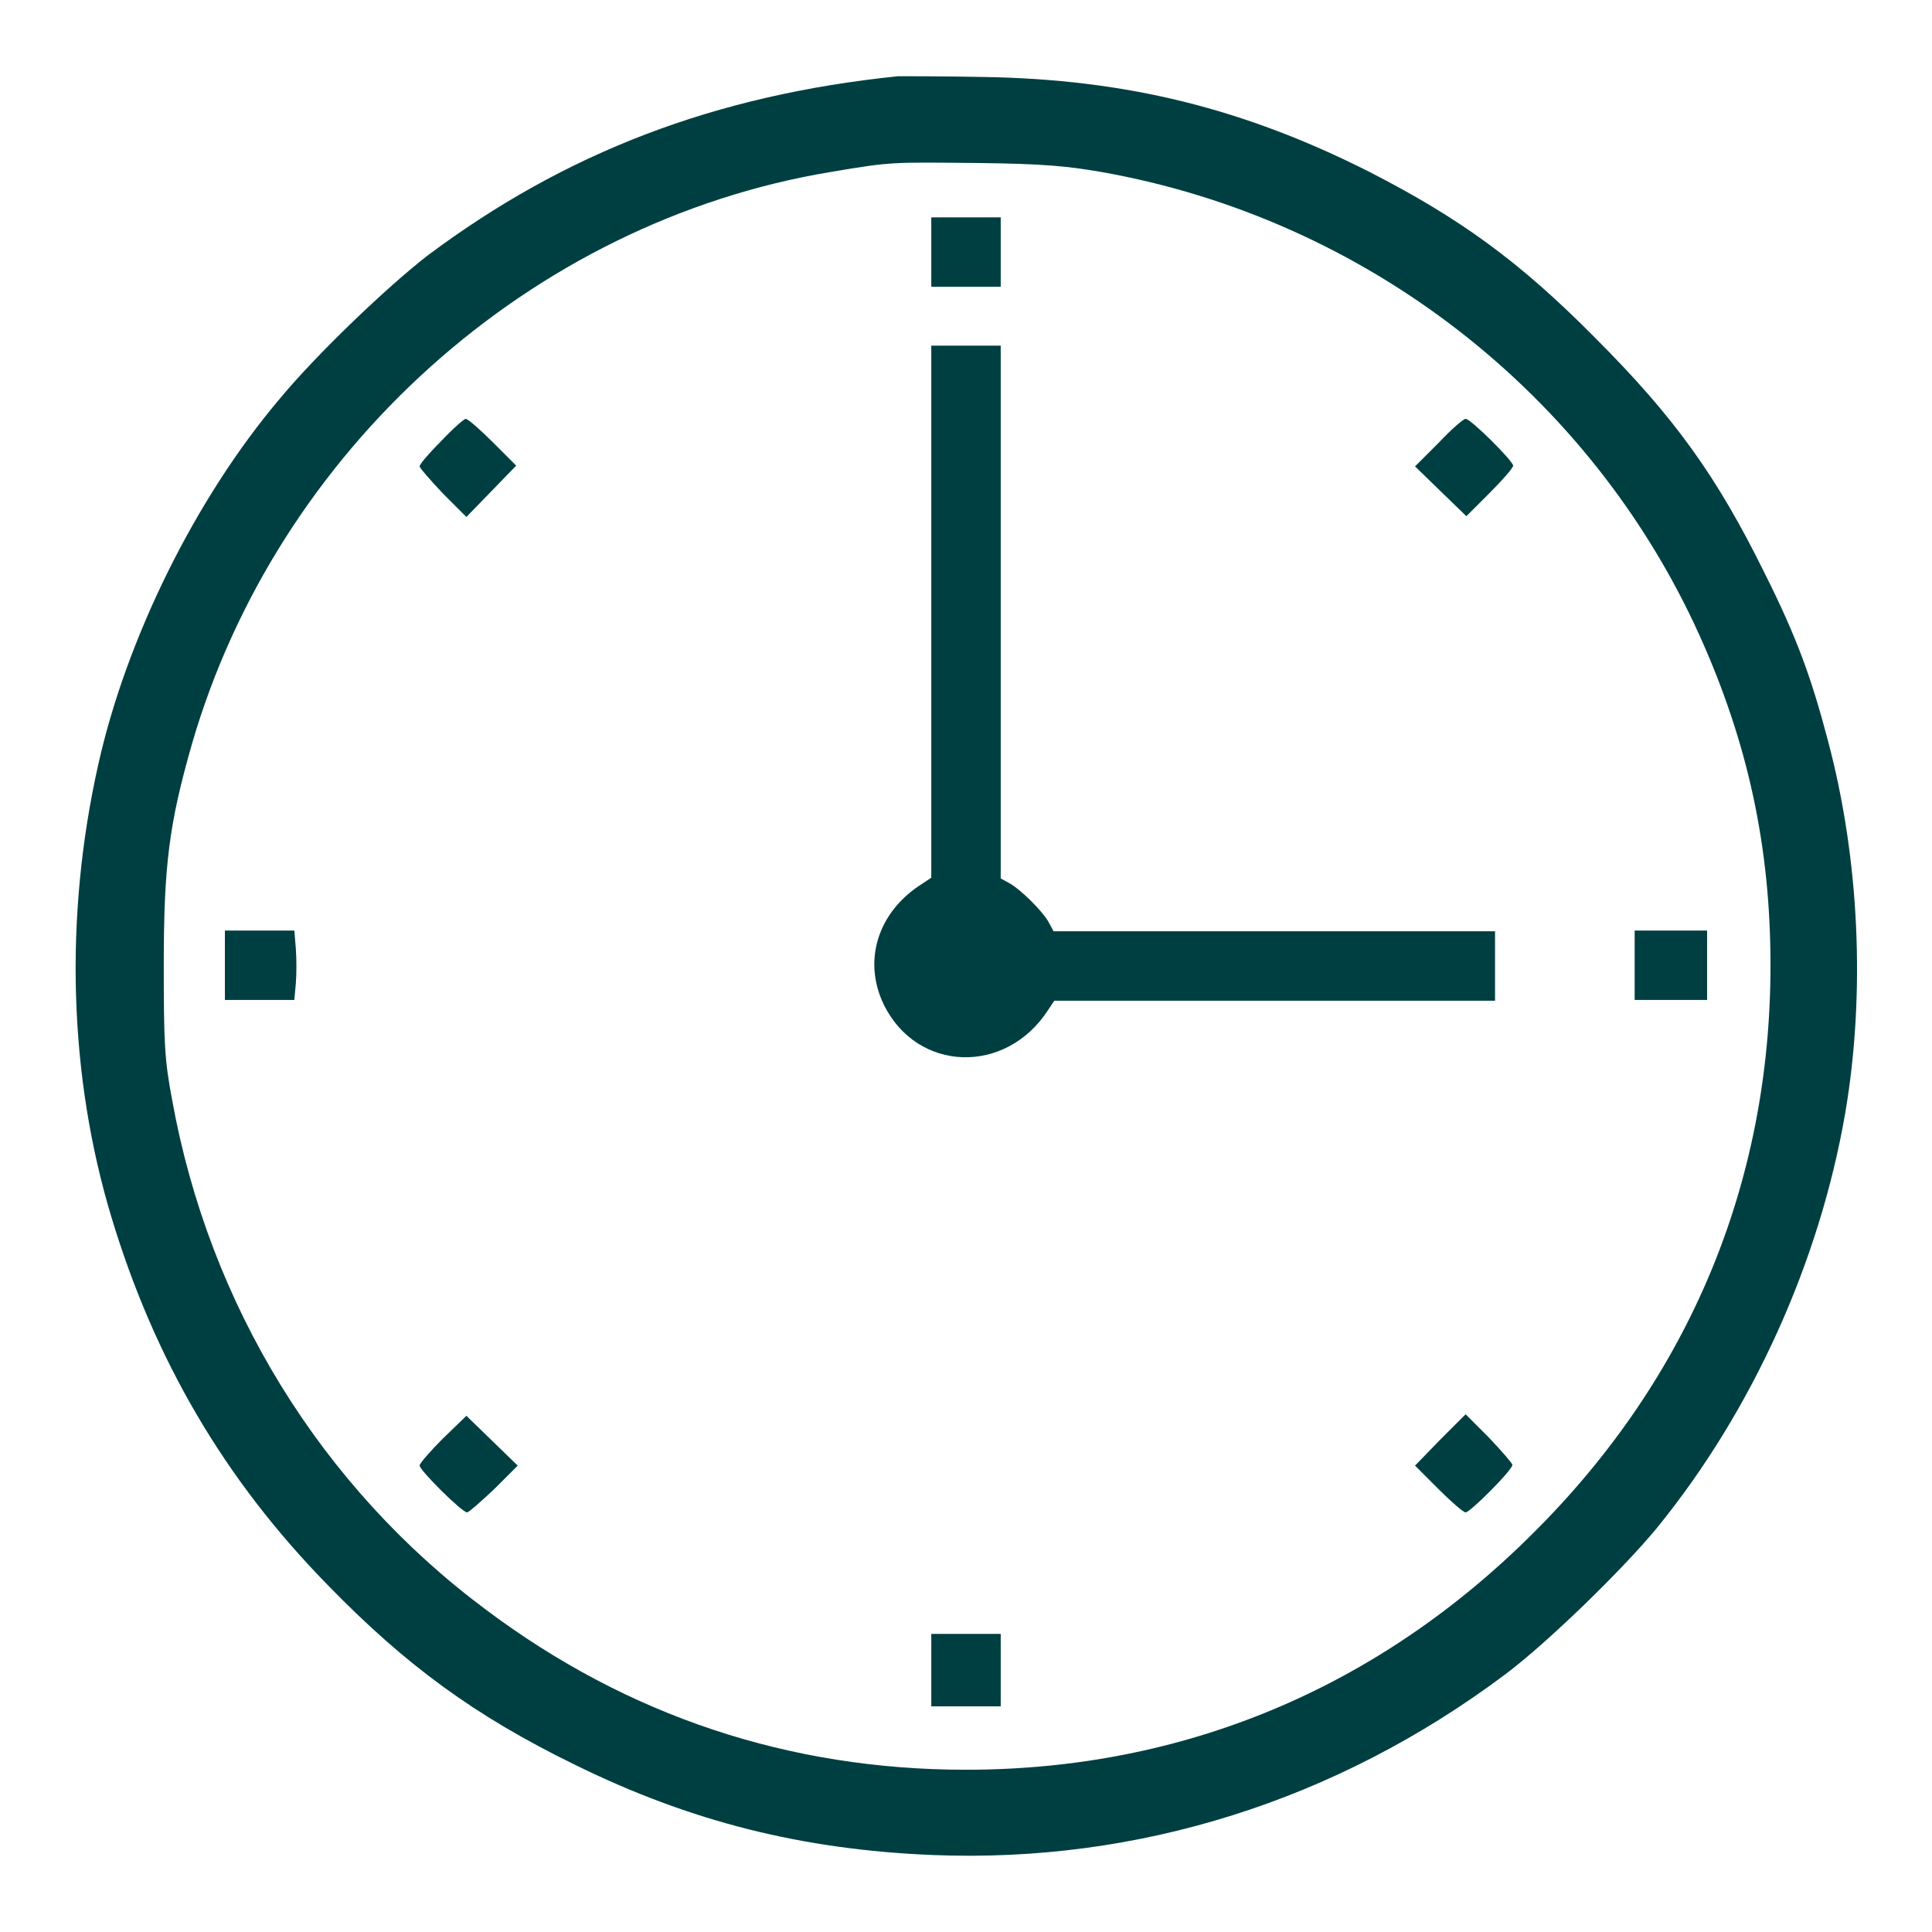
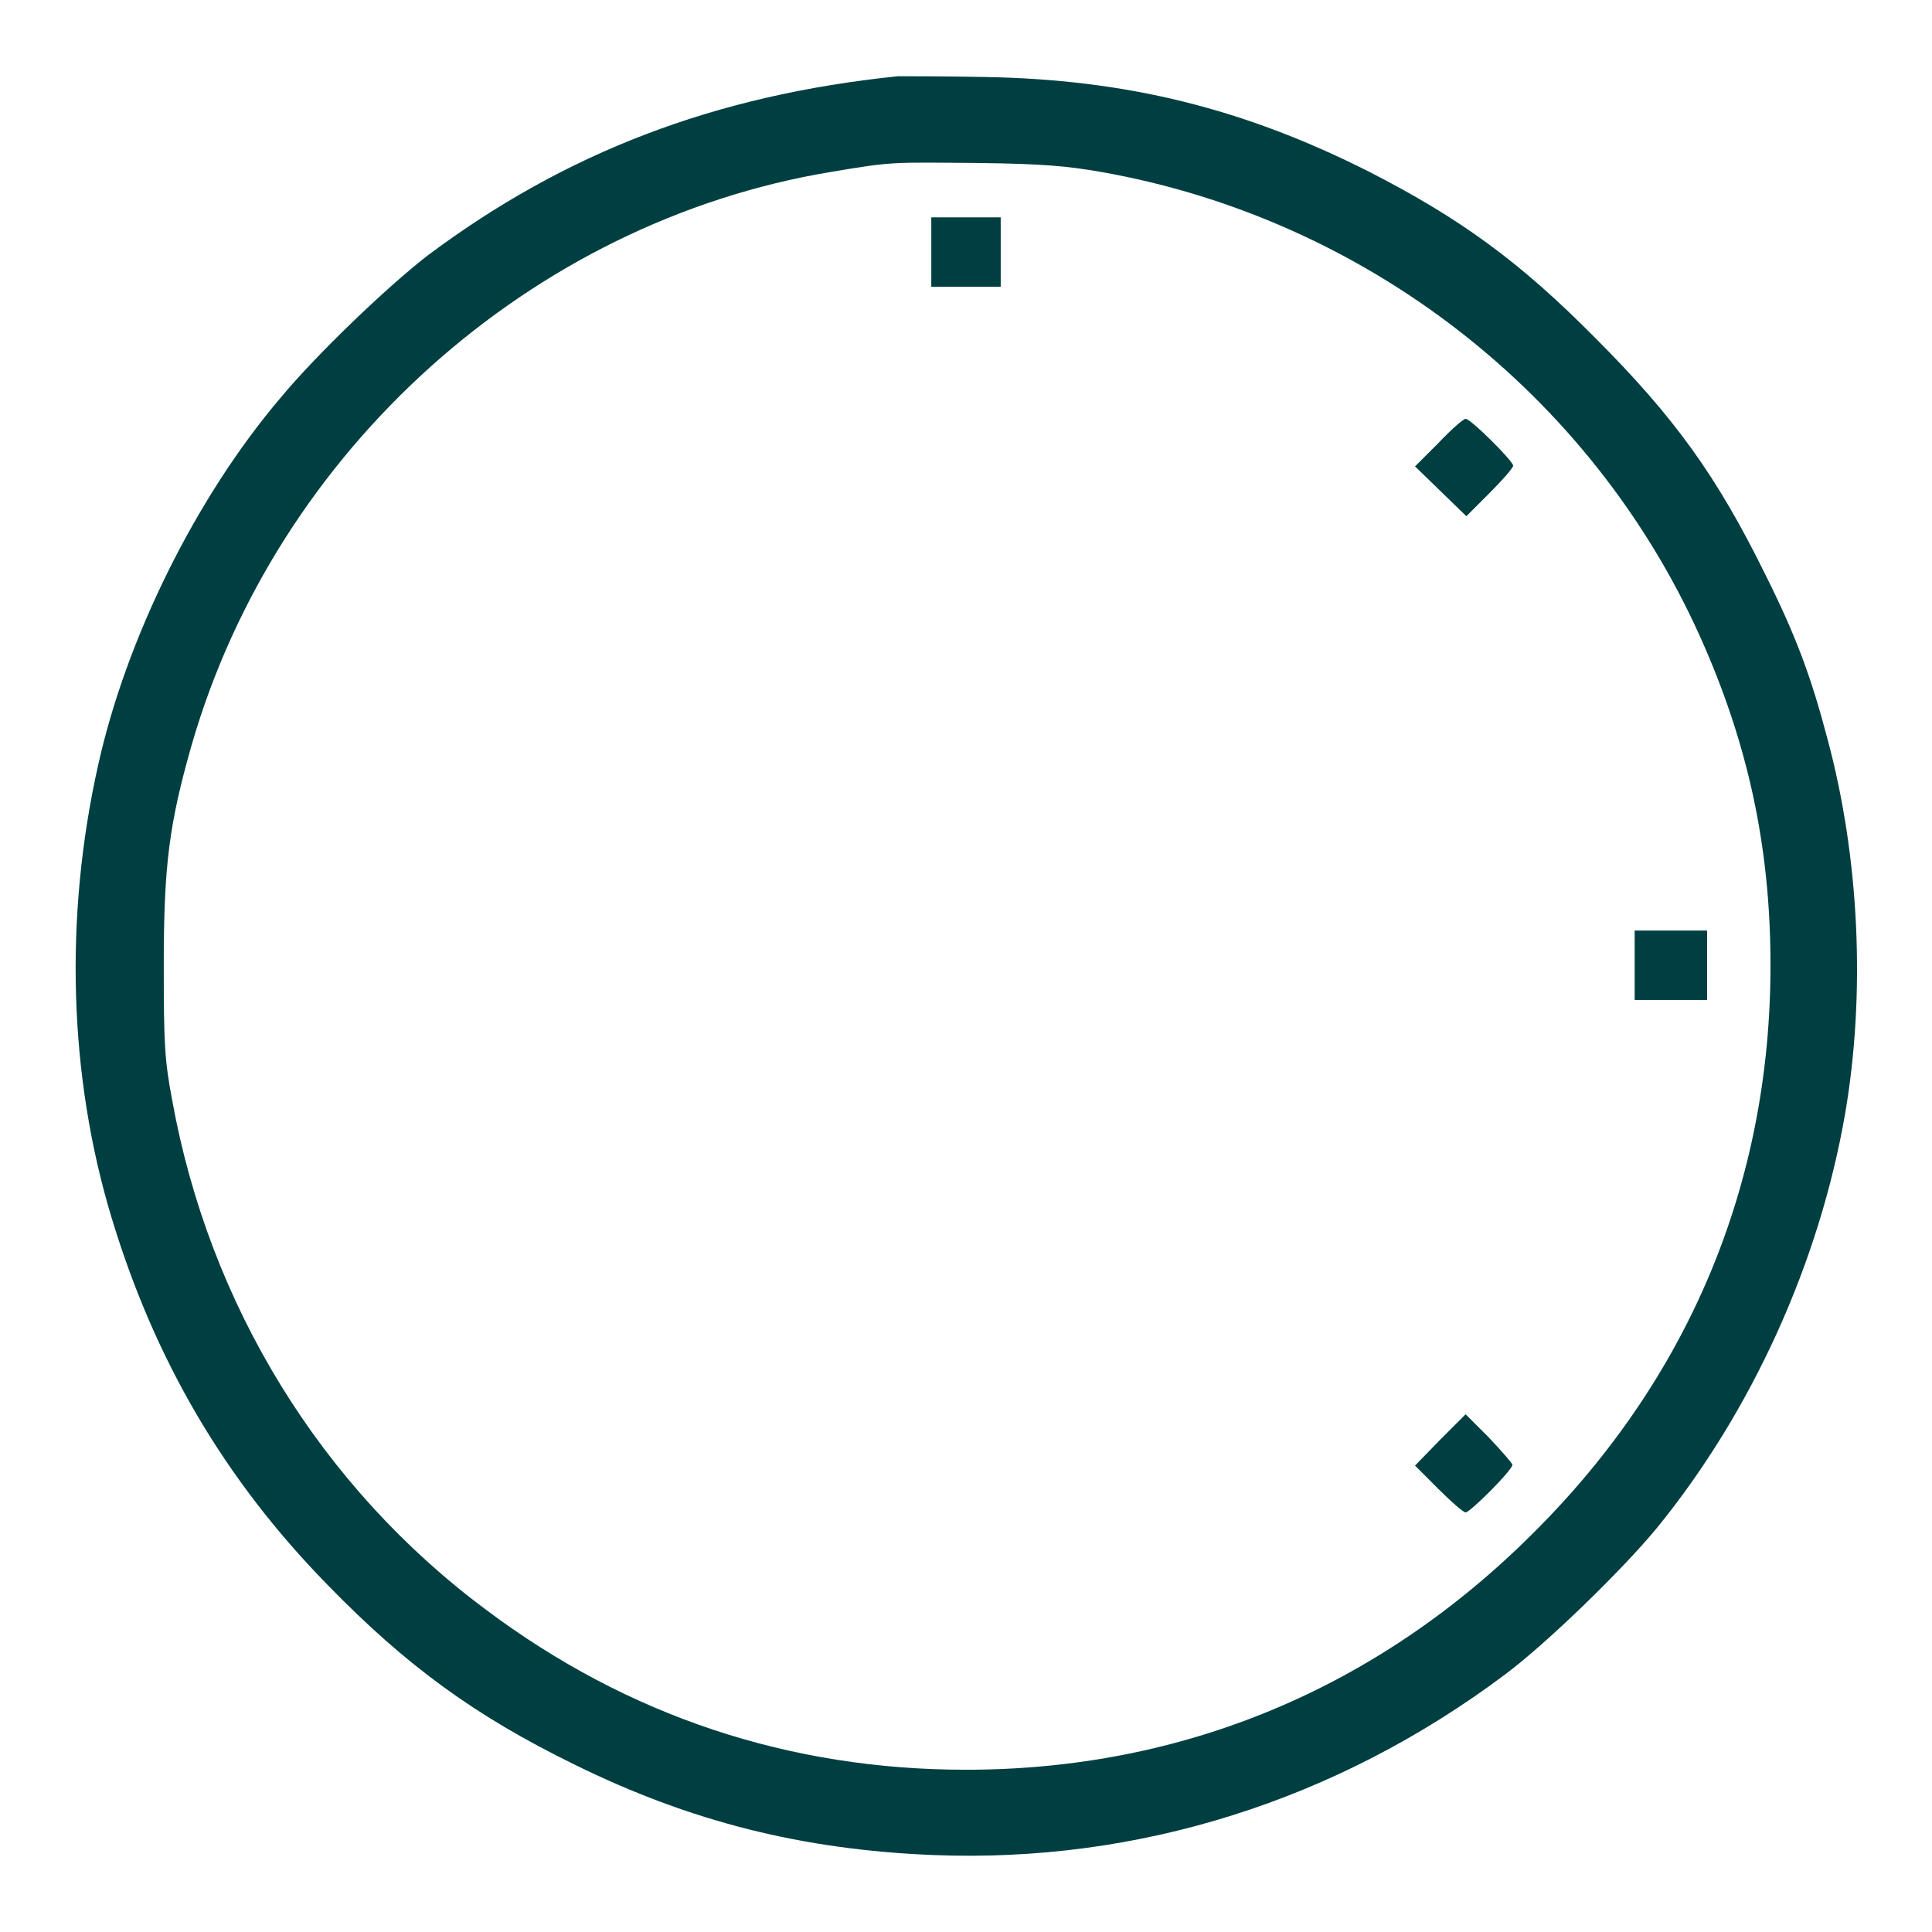
<svg xmlns="http://www.w3.org/2000/svg" viewBox="0 0 256.00 256.00" data-guides="{&quot;vertical&quot;:[],&quot;horizontal&quot;:[]}">
  <defs />
  <path fill="#003f41" stroke="none" fill-opacity="1" stroke-width="1" stroke-opacity="1" color="rgb(51, 51, 51)" data-title="Layer 0" id="tSvgead6834e1c" title="Path 5" d="M119 10.1C94.7 12.6 74.9 20.2 56.6 33.9C51.2 38.1 41.9 47 37.1 52.8C25.9 66 16.7 84.7 13 101.4C8.5 121.5 9.1 142.6 14.8 161.4C20.5 180.2 29.7 196 43.4 210C53.8 220.7 63 227.4 76.1 233.8C91.5 241.4 106.4 245.1 123.6 245.8C150.8 246.9 177.1 238.6 199.4 221.9C204.9 217.8 215 208 219.6 202.4C232.2 186.9 241.1 167.2 244.5 147.5C247.2 131.7 246.4 113.8 242.2 98.1C240 89.7 238 84.3 233.9 76.1C227.5 63.1 221.9 55.3 211.3 44.7C201.3 34.6 193.4 28.9 181.5 22.8C164.9 14.4 149.3 10.5 130.3 10.2C125.1 10.1 120 10.1 119 10.1ZM146 22.8C180.9 29 210.7 52.1 225.2 84.2C231.6 98.4 234.6 112.2 234.6 127.9C234.6 156.7 223.9 182.5 203.2 203.1C182.6 223.7 156.8 234.5 128 234.5C104.6 234.5 83.2 227.4 64.4 213.3C42.5 197 27.7 172.9 22.8 145.7C21.8 140.4 21.7 138.2 21.7 127.9C21.7 114.7 22.4 109.2 25.4 98.7C36.7 59.6 70.4 29.4 110 22.8C118.3 21.4 118 21.5 129.6 21.6C138.2 21.7 141.4 22 146 22.8Z" />
  <path fill="#003f41" stroke="none" fill-opacity="1" stroke-width="1" stroke-opacity="1" color="rgb(51, 51, 51)" data-title="Layer 1" id="tSvg13b1446bd99" title="Path 6" d="M123.4 33.4C123.4 34.933 123.4 36.467 123.4 38C124.933 38 126.467 38 128 38C129.533 38 131.067 38 132.6 38C132.6 36.467 132.6 34.933 132.6 33.4C132.6 31.867 132.6 30.333 132.6 28.8C131.067 28.8 129.533 28.8 128 28.8C126.467 28.8 124.933 28.8 123.4 28.8C123.4 30.333 123.4 31.867 123.4 33.4Z" />
-   <path fill="#003f41" stroke="none" fill-opacity="1" stroke-width="1" stroke-opacity="1" color="rgb(51, 51, 51)" data-title="Layer 2" id="tSvg10c258a4e83" title="Path 7" d="M123.4 81.1C123.4 92.833 123.4 104.567 123.4 116.3C123 116.567 122.6 116.833 122.2 117.1C116.3 120.8 114.3 127.3 117.1 133.1C121.5 142.1 133.3 142.5 138.9 133.8C139.167 133.4 139.433 133 139.7 132.6C149.433 132.6 159.167 132.6 168.9 132.6C178.633 132.6 188.367 132.6 198.1 132.6C198.1 131.067 198.1 129.533 198.1 128C198.1 126.467 198.1 124.933 198.1 123.4C188.333 123.4 178.567 123.4 168.8 123.4C159.067 123.4 149.333 123.4 139.6 123.4C139.367 122.967 139.133 122.533 138.9 122.1C138.1 120.7 135.2 117.8 133.7 117C133.333 116.8 132.967 116.6 132.6 116.4C132.6 104.633 132.6 92.867 132.6 81.1C132.6 69.333 132.6 57.567 132.6 45.8C131.067 45.8 129.533 45.8 128 45.8C126.467 45.8 124.933 45.8 123.4 45.8C123.4 57.567 123.4 69.333 123.4 81.1C123.4 81.1 123.4 81.1 123.4 81.1Z" />
-   <path fill="#003f41" stroke="none" fill-opacity="1" stroke-width="1" stroke-opacity="1" color="rgb(51, 51, 51)" data-title="Layer 3" id="tSvgbc03b769b0" title="Path 8" d="M58.5 58.4C56.9 60 55.6 61.5 55.6 61.8C55.6 62 57 63.6 58.7 65.4C59.733 66.433 60.767 67.467 61.8 68.5C62.9 67.367 64 66.233 65.1 65.1C66.2 63.967 67.3 62.833 68.4 61.7C67.367 60.667 66.333 59.633 65.3 58.6C63.6 56.9 62 55.5 61.7 55.5C61.5 55.5 60 56.8 58.5 58.4Z" />
  <path fill="#003f41" stroke="none" fill-opacity="1" stroke-width="1" stroke-opacity="1" color="rgb(51, 51, 51)" data-title="Layer 4" id="tSvg1578a3c3f30" title="Path 9" d="M190.6 58.7C189.567 59.733 188.533 60.767 187.5 61.8C188.633 62.9 189.767 64 190.9 65.1C192.033 66.2 193.167 67.3 194.3 68.4C195.333 67.367 196.367 66.333 197.4 65.3C199.1 63.6 200.5 62 200.5 61.7C200.5 61.1 194.9 55.5 194.2 55.5C193.9 55.5 192.3 56.9 190.6 58.7Z" />
-   <path fill="#003f41" stroke="none" fill-opacity="1" stroke-width="1" stroke-opacity="1" color="rgb(51, 51, 51)" data-title="Layer 5" id="tSvg842a02e89b" title="Path 10" d="M29.8 127.9C29.8 129.433 29.8 130.967 29.8 132.5C31.333 132.5 32.867 132.5 34.4 132.5C35.933 132.5 37.467 132.5 39 132.5C39.067 131.767 39.133 131.033 39.2 130.3C39.3 129.1 39.3 127 39.2 125.7C39.133 124.9 39.067 124.1 39 123.3C37.467 123.3 35.933 123.3 34.4 123.3C32.867 123.3 31.333 123.3 29.8 123.3C29.8 124.833 29.8 126.367 29.8 127.9Z" />
  <path fill="#003f41" stroke="none" fill-opacity="1" stroke-width="1" stroke-opacity="1" color="rgb(51, 51, 51)" data-title="Layer 6" id="tSvg179b15b54fc" title="Path 11" d="M216.6 127.9C216.6 129.433 216.6 130.967 216.6 132.5C218.2 132.5 219.8 132.5 221.4 132.5C223 132.5 224.6 132.5 226.2 132.5C226.2 130.967 226.2 129.433 226.2 127.9C226.2 126.367 226.2 124.833 226.2 123.3C224.6 123.3 223 123.3 221.4 123.3C219.8 123.3 218.2 123.3 216.6 123.3C216.6 124.833 216.6 126.367 216.6 127.9Z" />
-   <path fill="#003f41" stroke="none" fill-opacity="1" stroke-width="1" stroke-opacity="1" color="rgb(51, 51, 51)" data-title="Layer 7" id="tSvgdd1a90230a" title="Path 12" d="M58.7 190.6C57 192.3 55.6 193.9 55.6 194.2C55.6 194.8 61.2 200.4 61.9 200.4C62.1 200.4 63.7 199 65.5 197.3C66.533 196.267 67.567 195.233 68.6 194.2C67.467 193.1 66.333 192 65.2 190.9C64.067 189.8 62.933 188.7 61.8 187.6C60.767 188.6 59.733 189.6 58.7 190.6Z" />
  <path fill="#003f41" stroke="none" fill-opacity="1" stroke-width="1" stroke-opacity="1" color="rgb(51, 51, 51)" data-title="Layer 8" id="tSvg76320beafa" title="Path 13" d="M190.8 190.8C189.7 191.933 188.6 193.067 187.5 194.2C188.533 195.233 189.567 196.267 190.6 197.3C192.3 199 193.9 200.4 194.2 200.4C194.8 200.4 200.4 194.8 200.4 194.1C200.4 193.9 199 192.3 197.3 190.5C196.267 189.467 195.233 188.433 194.2 187.4C193.067 188.533 191.933 189.667 190.8 190.8Z" />
-   <path fill="#003f41" stroke="none" fill-opacity="1" stroke-width="1" stroke-opacity="1" color="rgb(51, 51, 51)" data-title="Layer 9" id="tSvg884861e4f6" title="Path 14" d="M123.4 221.3C123.4 222.9 123.4 224.5 123.4 226.1C124.933 226.1 126.467 226.1 128 226.1C129.533 226.1 131.067 226.1 132.6 226.1C132.6 224.5 132.6 222.9 132.6 221.3C132.6 219.7 132.6 218.1 132.6 216.5C131.067 216.5 129.533 216.5 128 216.5C126.467 216.5 124.933 216.5 123.4 216.5C123.4 218.1 123.4 219.7 123.4 221.3Z" />
</svg>